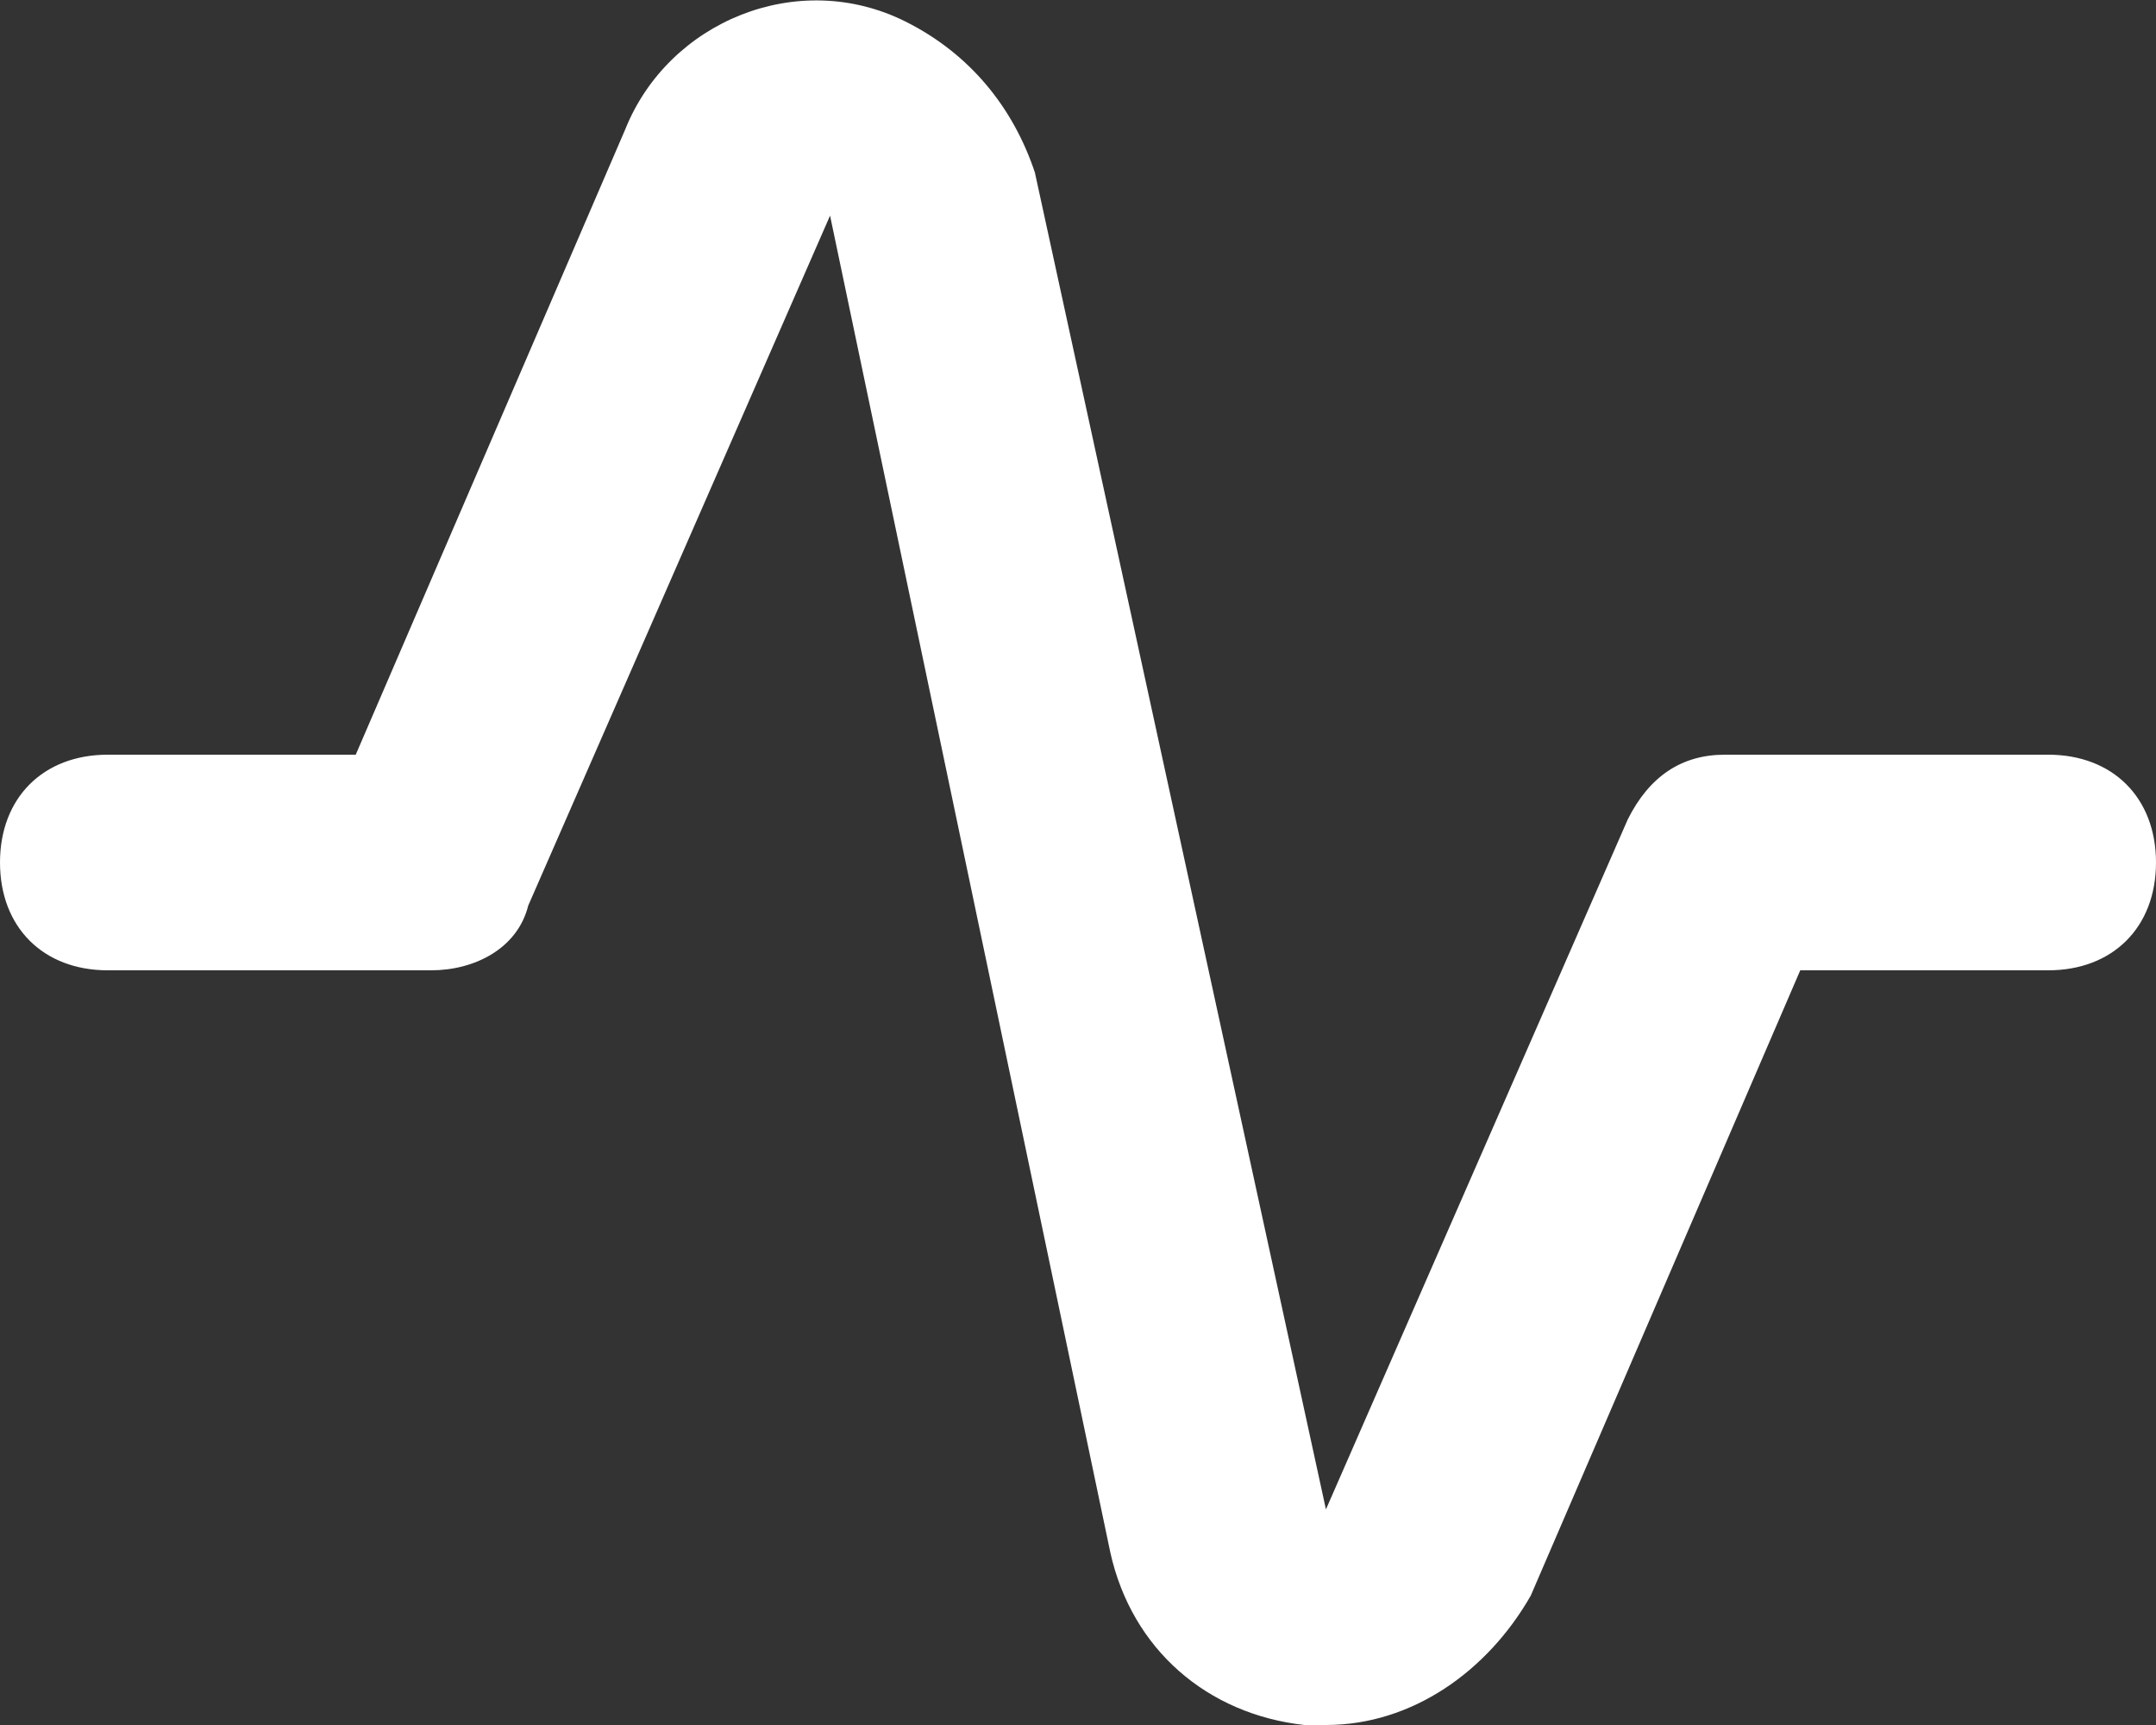
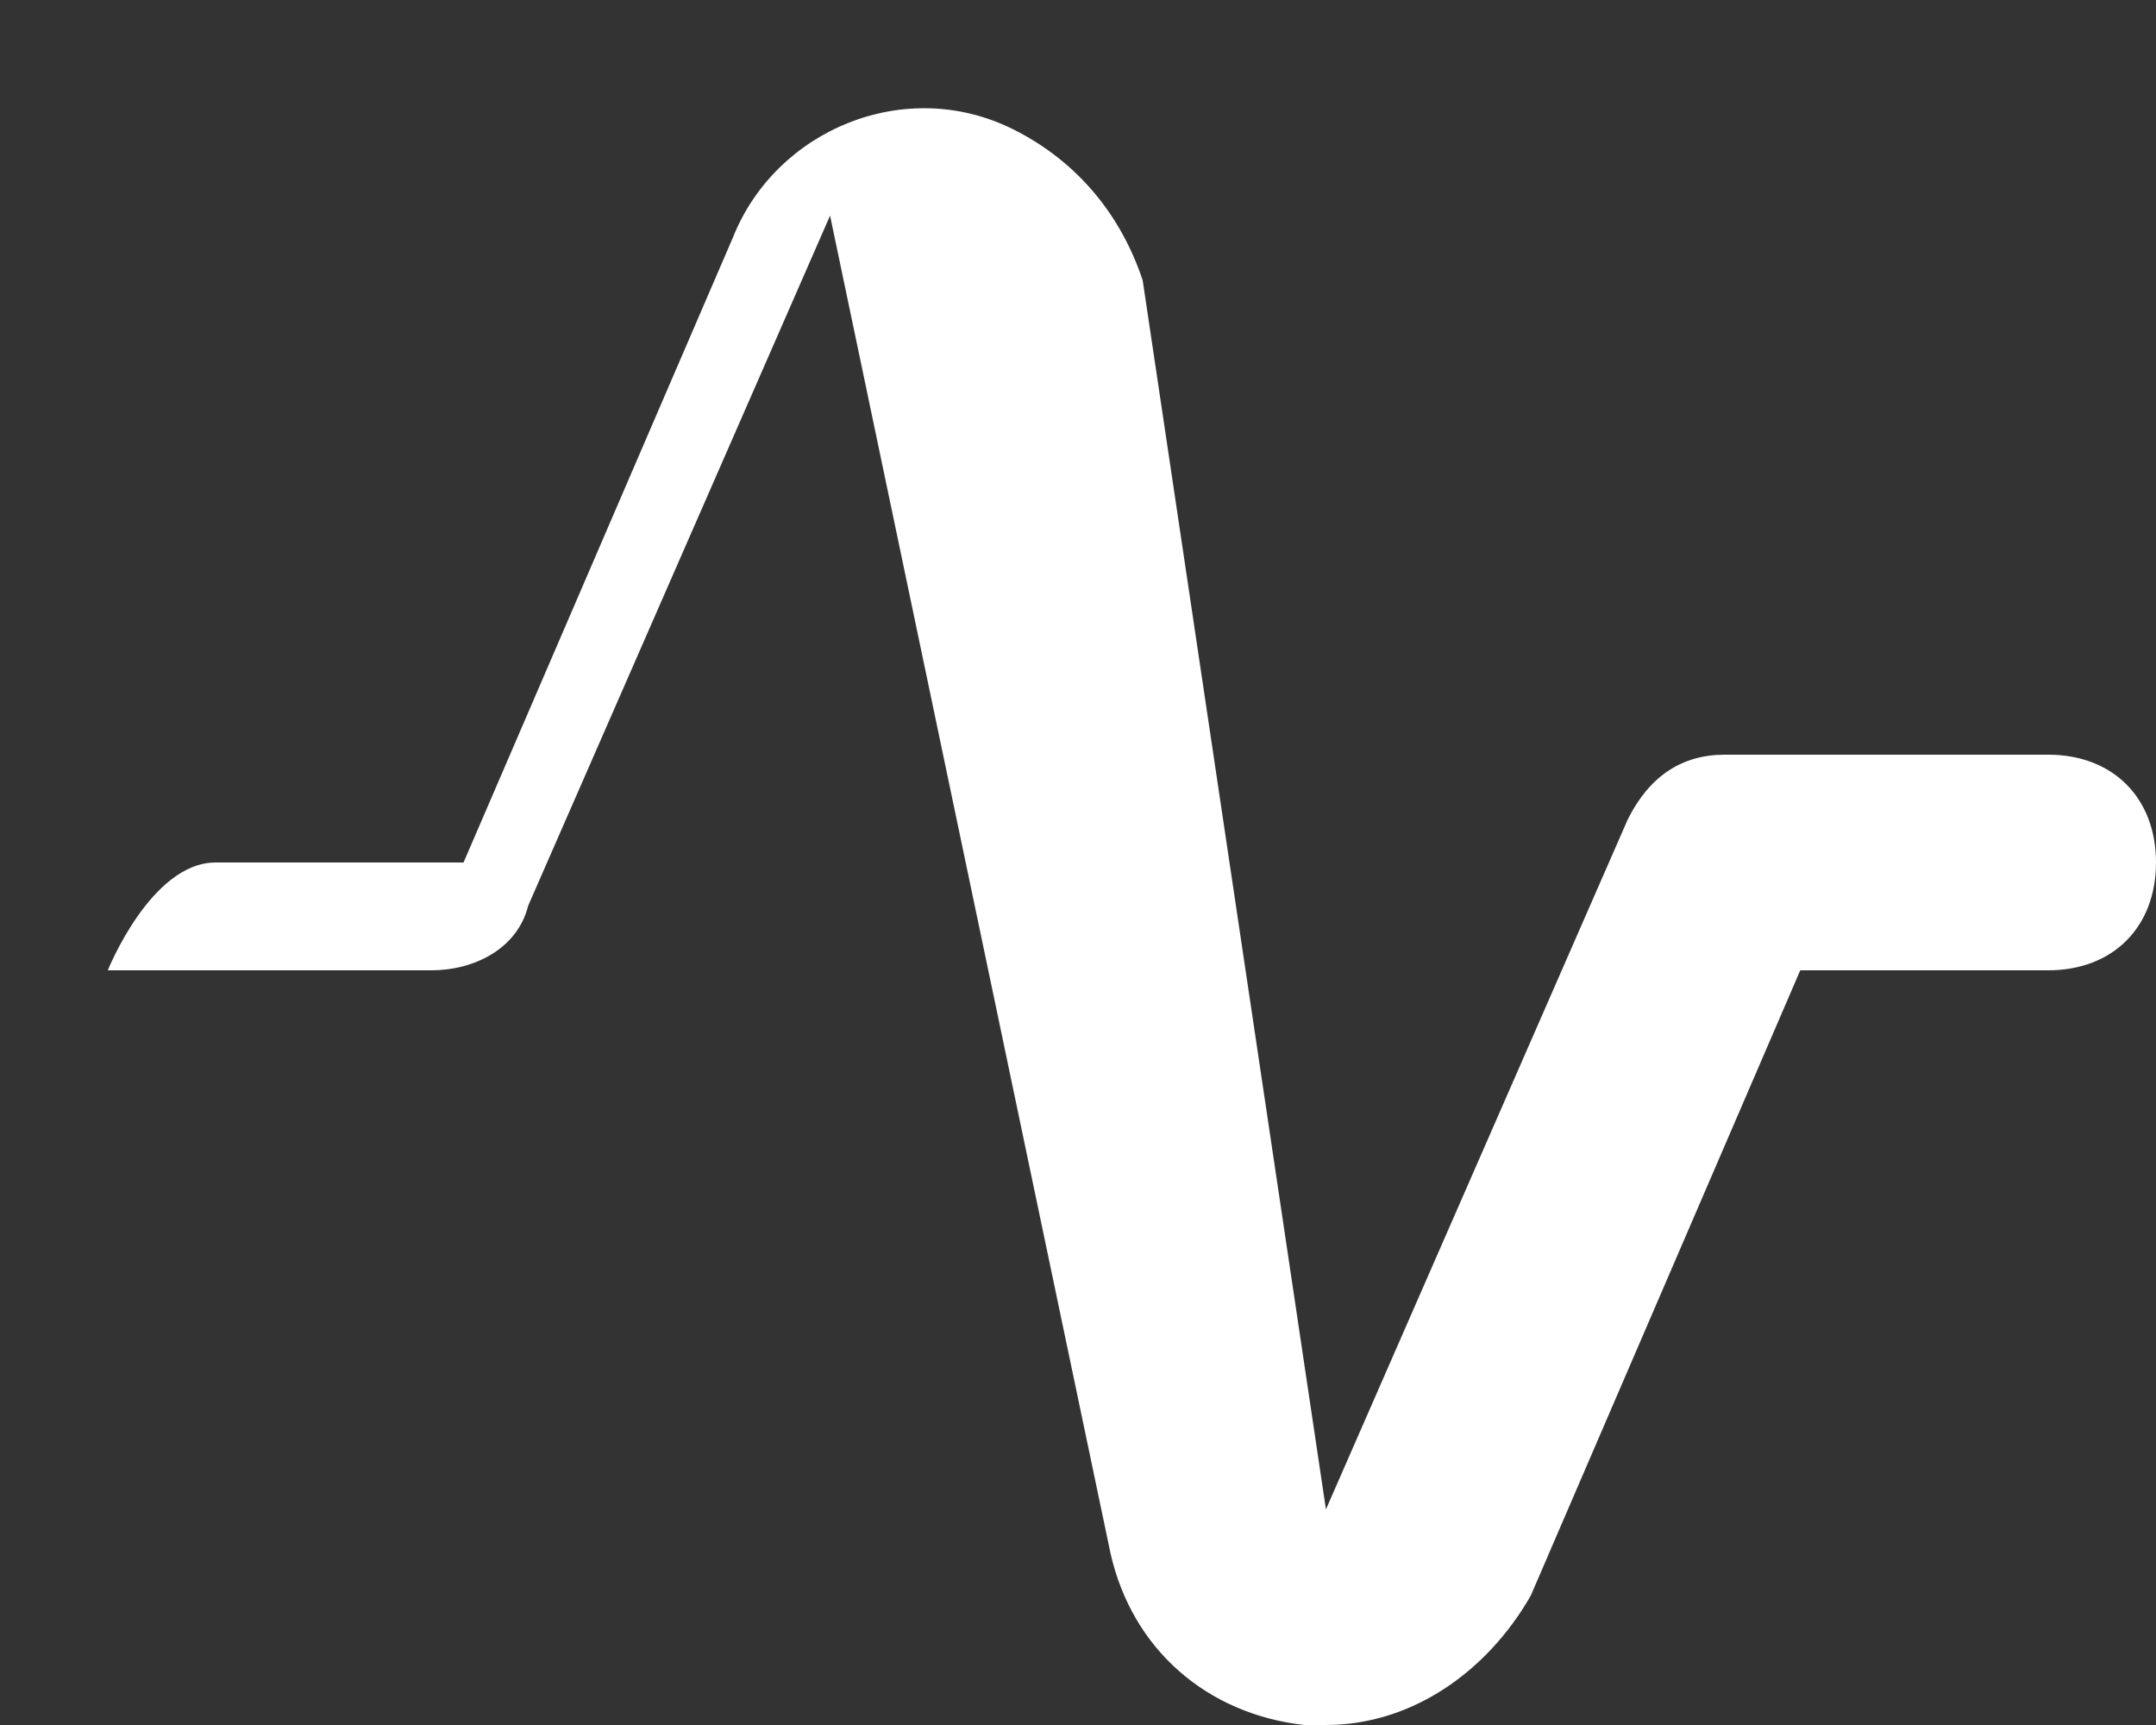
<svg xmlns="http://www.w3.org/2000/svg" id="icons-activity-outline" version="1.1" className="icon" x="1552.61" y="599.51" viewBox="0 0 20 16" xmlSpace="preserve" width="20" height="16">
  <rect x="0" y="0" width="20" height="16" fill="#333333" stroke="none" />
-   <path className="aast0 fill-green" fill="#fff" d="M31.3 63h-.2c-.9-.1-1.6-.7-1.8-1.6L26.7 49l-2.8 6.4c-.1.4-.5.6-.9.6h-3c-.6 0-1-.4-1-1s.4-1 1-1h2.3l2.5-5.8c.4-1 1.6-1.5 2.6-1 .6.3 1 .8 1.2 1.4L31.3 61l2.8-6.4c.2-.4.5-.6.9-.6h3c.6 0 1 .4 1 1s-.4 1-1 1h-2.3l-2.5 5.8c-.4.7-1.1 1.2-1.9 1.2z" transform="translate(-19 -47)" />
+   <path className="aast0 fill-green" fill="#fff" d="M31.3 63h-.2c-.9-.1-1.6-.7-1.8-1.6L26.7 49l-2.8 6.4c-.1.4-.5.6-.9.6h-3s.4-1 1-1h2.3l2.5-5.8c.4-1 1.6-1.5 2.6-1 .6.3 1 .8 1.2 1.4L31.3 61l2.8-6.4c.2-.4.5-.6.9-.6h3c.6 0 1 .4 1 1s-.4 1-1 1h-2.3l-2.5 5.8c-.4.7-1.1 1.2-1.9 1.2z" transform="translate(-19 -47)" />
</svg>